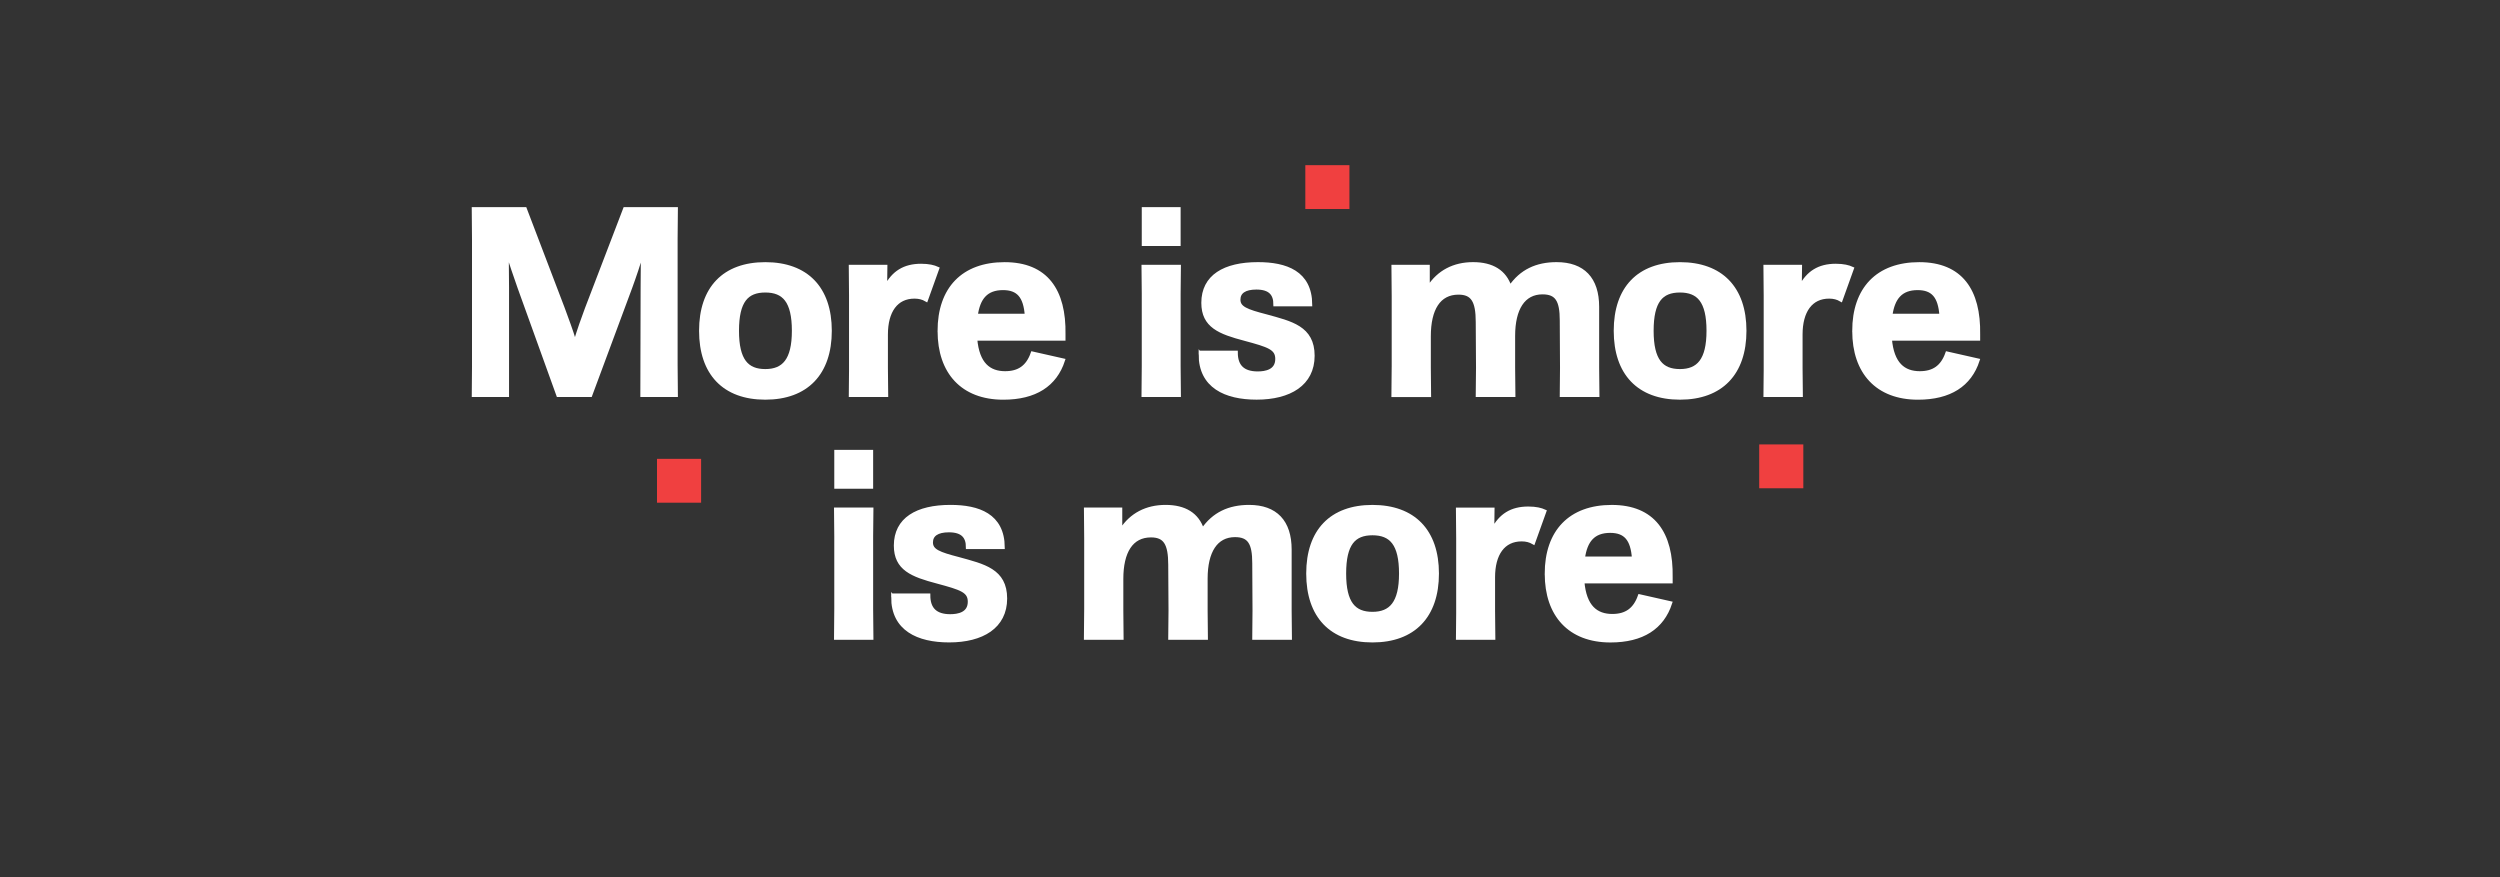
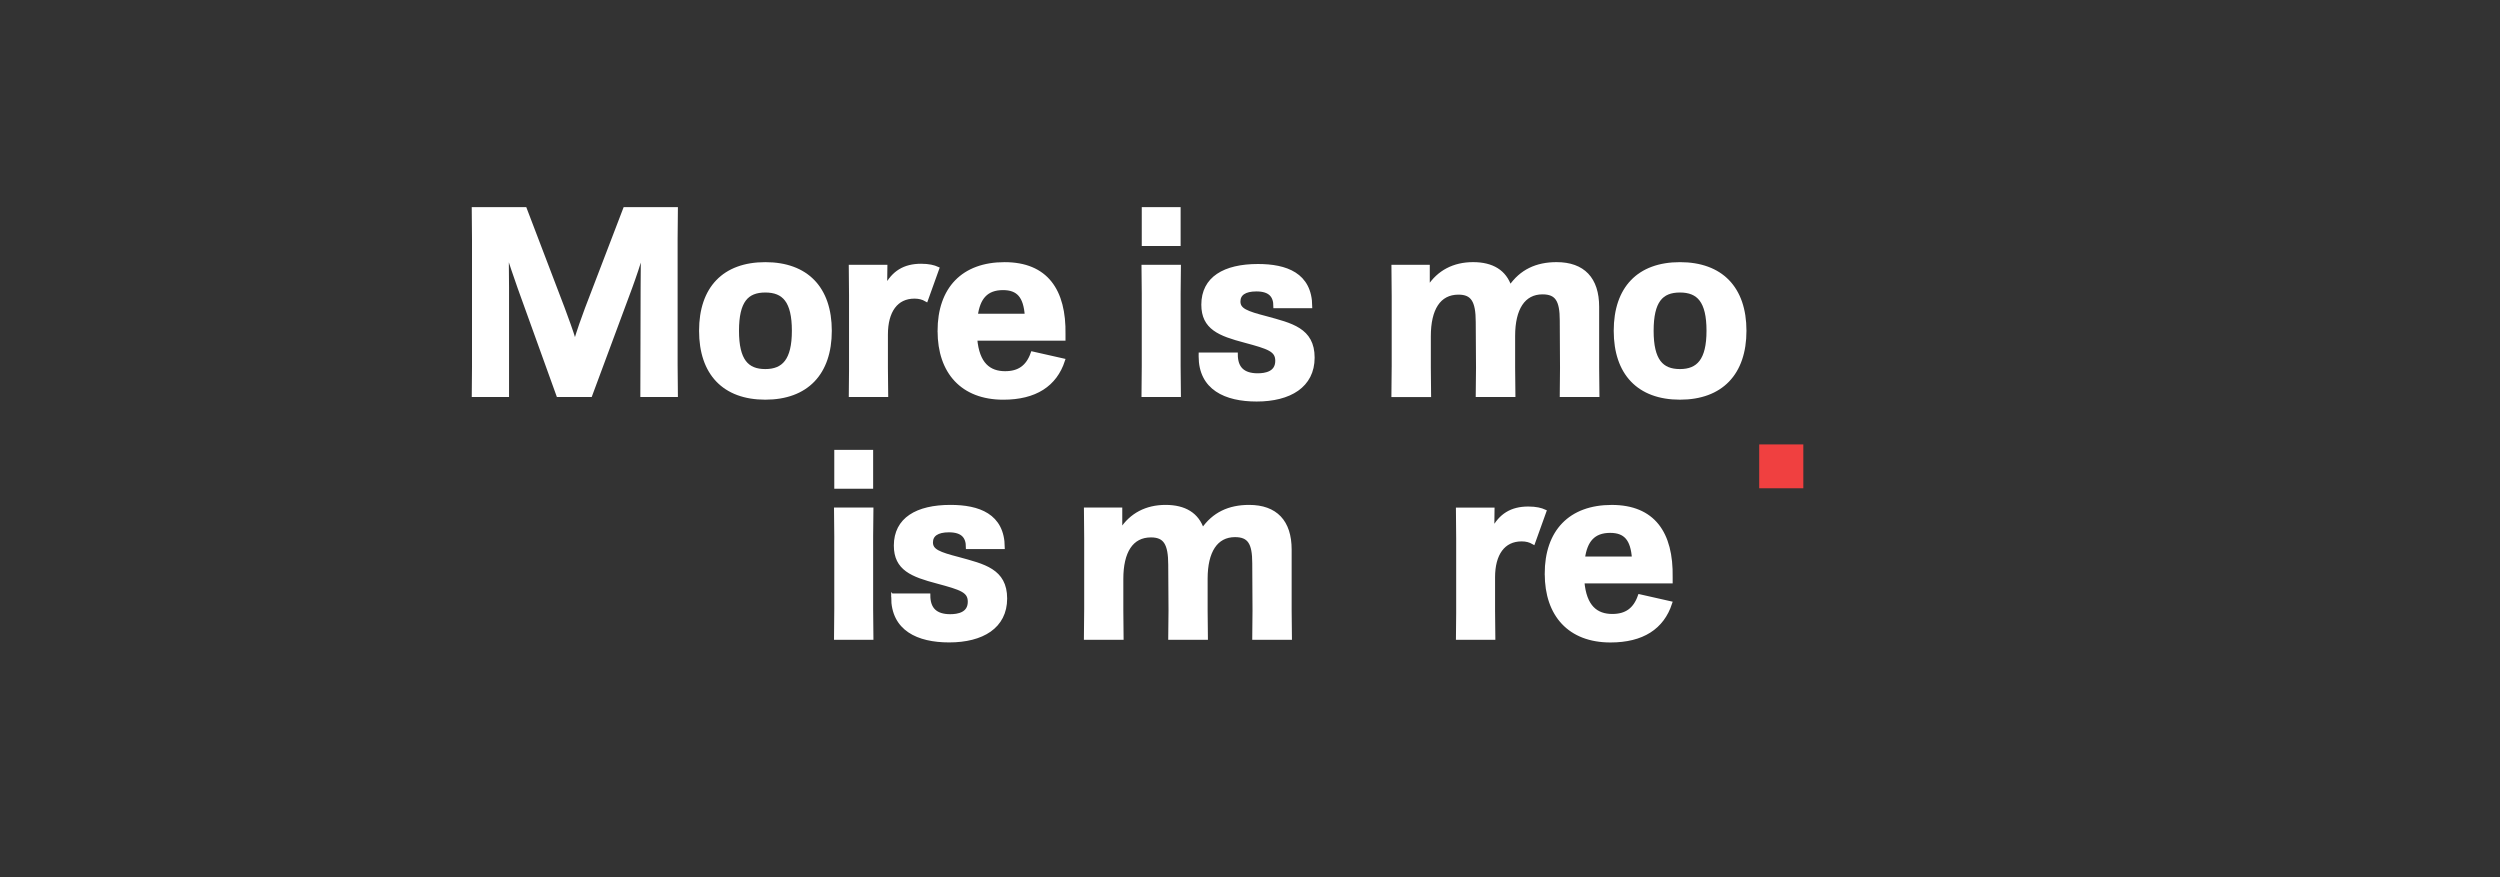
<svg xmlns="http://www.w3.org/2000/svg" id="VIEW_TREND_BUTTON" data-name="VIEW TREND BUTTON" viewBox="0 0 1081.28 379.43">
  <rect x="0" y="0" width="1081.28" height="379.43" fill="#333333" stroke="none" />
  <defs>
    <style>
      .cls-1 {
        fill: #fff;
        stroke: #fff;
        stroke-miterlimit: 10;
        stroke-width: 1.63px;
      }

      .cls-2 {
        fill: #f04040;
      }
    </style>
  </defs>
-   <rect class="cls-2" x="564.57" y="71.44" width="19.08" height="18.96" />
-   <rect class="cls-2" x="284.16" y="198.46" width="19.08" height="18.96" />
  <rect class="cls-2" x="760.88" y="192.22" width="19.08" height="18.96" />
  <g>
    <path class="cls-1" d="M204.96,157.56v-54.17l-.11-13h22.2l16.45,43.13c1.84,5.06,3.45,9.2,4.95,14.26h.46c1.5-4.95,3.1-9.55,4.83-14.15l16.56-43.24h22.08l-.12,13v54.17l.12,13.34h-14.61l.12-46.69.11-14.95h-.46c-1.38,5.18-2.99,9.78-4.94,15.18l-17.25,46.46h-13.92l-16.79-46.58c-2.07-5.98-3.56-10.12-4.95-14.95h-.46l.12,14.95v46.58h-14.49l.11-13.34Z" />
    <path class="cls-1" d="M303.17,143.07c0-18.4,10.01-28.87,27.83-28.87s27.95,10.47,27.95,28.87-10.12,28.98-27.95,28.98-27.83-10.58-27.83-28.98ZM343.31,143.07c0-12.88-4.26-17.37-12.31-17.37s-12.19,4.49-12.19,17.37,4.25,17.37,12.19,17.37,12.31-4.6,12.31-17.37Z" />
    <path class="cls-1" d="M368.03,159.17v-31.28l-.11-12.54h15.07l-.11,8.62h.34c3.22-5.98,7.82-9.08,15.18-9.08,3.34,0,5.52.58,7.02,1.26l-4.83,13.46c-1.38-.8-2.99-1.27-5.06-1.27-7.94,0-12.31,6.21-12.31,16.33v14.49l.12,11.73h-15.41l.11-11.73Z" />
    <path class="cls-1" d="M406.32,143.18c0-18.29,10.24-28.98,28.18-28.98s25.88,11.39,25.53,30.48v1.84h-38.18c.92,11.04,5.98,14.84,12.88,14.84,5.98,0,9.78-2.64,11.85-8.51l13.23,2.99c-3.45,10.58-12.08,16.22-25.88,16.22-17.6,0-27.6-11.04-27.6-28.87ZM444.05,136.51c-.58-8.4-3.68-11.85-10.24-11.85-7.25,0-10.7,4.14-11.73,11.85h21.97Z" />
    <path class="cls-1" d="M494.64,158.36v-31.4l-.11-11.62h15.41l-.12,11.62v31.4l.12,12.54h-15.41l.11-12.54ZM494.64,90.4h15.18v15.18h-15.18v-15.18Z" />
-     <path class="cls-1" d="M519.25,153.3v-.81h15.3c0,5.98,3.1,8.97,9.43,8.97,3.34,0,8.4-.8,8.4-6.21,0-4.72-3.68-5.87-13.92-8.63-10.93-2.88-18.06-5.63-18.06-15.64,0-11.39,9.2-16.79,23.69-16.79,12.08,0,22.54,3.68,22.66,17.48h-15.18c0-4.49-2.19-7.25-8.17-7.25-5.06,0-7.71,1.84-7.71,5.18,0,3.68,3.45,4.95,11.85,7.13,10.81,2.99,20.24,4.95,20.24,17.14s-10.01,18.17-24.27,18.17c-13.46,0-24.27-4.95-24.27-18.75Z" />
+     <path class="cls-1" d="M519.25,153.3h15.3c0,5.98,3.1,8.97,9.43,8.97,3.34,0,8.4-.8,8.4-6.21,0-4.72-3.68-5.87-13.92-8.63-10.93-2.88-18.06-5.63-18.06-15.64,0-11.39,9.2-16.79,23.69-16.79,12.08,0,22.54,3.68,22.66,17.48h-15.18c0-4.49-2.19-7.25-8.17-7.25-5.06,0-7.71,1.84-7.71,5.18,0,3.68,3.45,4.95,11.85,7.13,10.81,2.99,20.24,4.95,20.24,17.14s-10.01,18.17-24.27,18.17c-13.46,0-24.27-4.95-24.27-18.75Z" />
    <path class="cls-1" d="M602.74,159.05v-30.94l-.11-12.77h14.95v8.86h.46c4.25-6.56,10.81-10.01,19.09-10.01s13.69,3.33,15.87,10.01h.23c4.72-6.9,11.39-10.01,20.01-10.01,11.5,0,17.6,6.44,17.6,18.52v26.34l.12,11.85h-15.53l.11-11.85-.11-20.47c0-8.74-2.07-12.08-8.28-12.08-8.28,0-12.65,7.02-12.65,18.75v13.8l.12,11.85h-15.53l.12-11.85-.12-19.78c0-9.2-2.19-12.65-8.28-12.65-8.51,0-12.77,7.02-12.77,18.75v13.69l.11,11.85h-15.53l.11-11.85Z" />
    <path class="cls-1" d="M698.77,143.07c0-18.4,10.01-28.87,27.83-28.87s27.95,10.47,27.95,28.87-10.12,28.98-27.95,28.98-27.83-10.58-27.83-28.98ZM738.9,143.07c0-12.88-4.26-17.37-12.31-17.37s-12.19,4.49-12.19,17.37,4.25,17.37,12.19,17.37,12.31-4.6,12.31-17.37Z" />
-     <path class="cls-1" d="M763.63,159.17v-31.28l-.11-12.54h15.07l-.11,8.62h.34c3.22-5.98,7.82-9.08,15.18-9.08,3.34,0,5.52.58,7.02,1.26l-4.83,13.46c-1.38-.8-2.99-1.27-5.06-1.27-7.94,0-12.31,6.21-12.31,16.33v14.49l.12,11.73h-15.41l.11-11.73Z" />
-     <path class="cls-1" d="M801.92,143.18c0-18.29,10.24-28.98,28.18-28.98s25.88,11.39,25.53,30.48v1.84h-38.18c.92,11.04,5.98,14.84,12.88,14.84,5.98,0,9.78-2.64,11.85-8.51l13.23,2.99c-3.45,10.58-12.08,16.22-25.88,16.22-17.6,0-27.6-11.04-27.6-28.87ZM839.64,136.51c-.58-8.4-3.68-11.85-10.24-11.85-7.25,0-10.7,4.14-11.73,11.85h21.97Z" />
    <path class="cls-1" d="M361.65,263.36v-31.4l-.11-11.62h15.41l-.12,11.62v31.4l.12,12.54h-15.41l.11-12.54ZM361.65,195.4h15.18v15.18h-15.18v-15.18Z" />
    <path class="cls-1" d="M386.26,258.3v-.81h15.3c0,5.98,3.1,8.97,9.43,8.97,3.34,0,8.4-.8,8.4-6.21,0-4.72-3.68-5.87-13.92-8.63-10.93-2.88-18.06-5.63-18.06-15.64,0-11.39,9.2-16.79,23.69-16.79,12.08,0,22.54,3.68,22.66,17.48h-15.18c0-4.49-2.19-7.25-8.17-7.25-5.06,0-7.71,1.84-7.71,5.18,0,3.68,3.45,4.95,11.85,7.13,10.81,2.99,20.24,4.95,20.24,17.14s-10.01,18.17-24.27,18.17c-13.46,0-24.27-4.95-24.27-18.75Z" />
    <path class="cls-1" d="M469.74,264.05v-30.94l-.11-12.77h14.95v8.86h.46c4.25-6.56,10.81-10.01,19.09-10.01s13.69,3.33,15.87,10.01h.23c4.72-6.9,11.39-10.01,20.01-10.01,11.5,0,17.6,6.44,17.6,18.52v26.34l.12,11.85h-15.53l.11-11.85-.11-20.47c0-8.74-2.07-12.08-8.28-12.08-8.28,0-12.65,7.02-12.65,18.75v13.8l.12,11.85h-15.53l.12-11.85-.12-19.78c0-9.2-2.19-12.65-8.28-12.65-8.51,0-12.77,7.02-12.77,18.75v13.69l.11,11.85h-15.53l.11-11.85Z" />
-     <path class="cls-1" d="M565.77,248.07c0-18.4,10.01-28.87,27.83-28.87s27.95,10.47,27.95,28.87-10.12,28.98-27.95,28.98-27.83-10.58-27.83-28.98ZM605.91,248.07c0-12.88-4.26-17.37-12.31-17.37s-12.19,4.49-12.19,17.37,4.25,17.37,12.19,17.37,12.31-4.6,12.31-17.37Z" />
    <path class="cls-1" d="M630.63,264.17v-31.28l-.11-12.54h15.07l-.11,8.62h.34c3.22-5.98,7.82-9.08,15.18-9.08,3.34,0,5.52.58,7.02,1.26l-4.83,13.46c-1.38-.8-2.99-1.27-5.06-1.27-7.94,0-12.31,6.21-12.31,16.33v14.49l.12,11.73h-15.41l.11-11.73Z" />
    <path class="cls-1" d="M668.92,248.18c0-18.29,10.24-28.98,28.18-28.98s25.88,11.39,25.53,30.48v1.84h-38.18c.92,11.04,5.98,14.84,12.88,14.84,5.98,0,9.78-2.64,11.85-8.51l13.23,2.99c-3.45,10.58-12.08,16.22-25.88,16.22-17.6,0-27.6-11.04-27.6-28.87ZM706.65,241.51c-.58-8.4-3.68-11.85-10.24-11.85-7.25,0-10.7,4.14-11.73,11.85h21.97Z" />
  </g>
</svg>